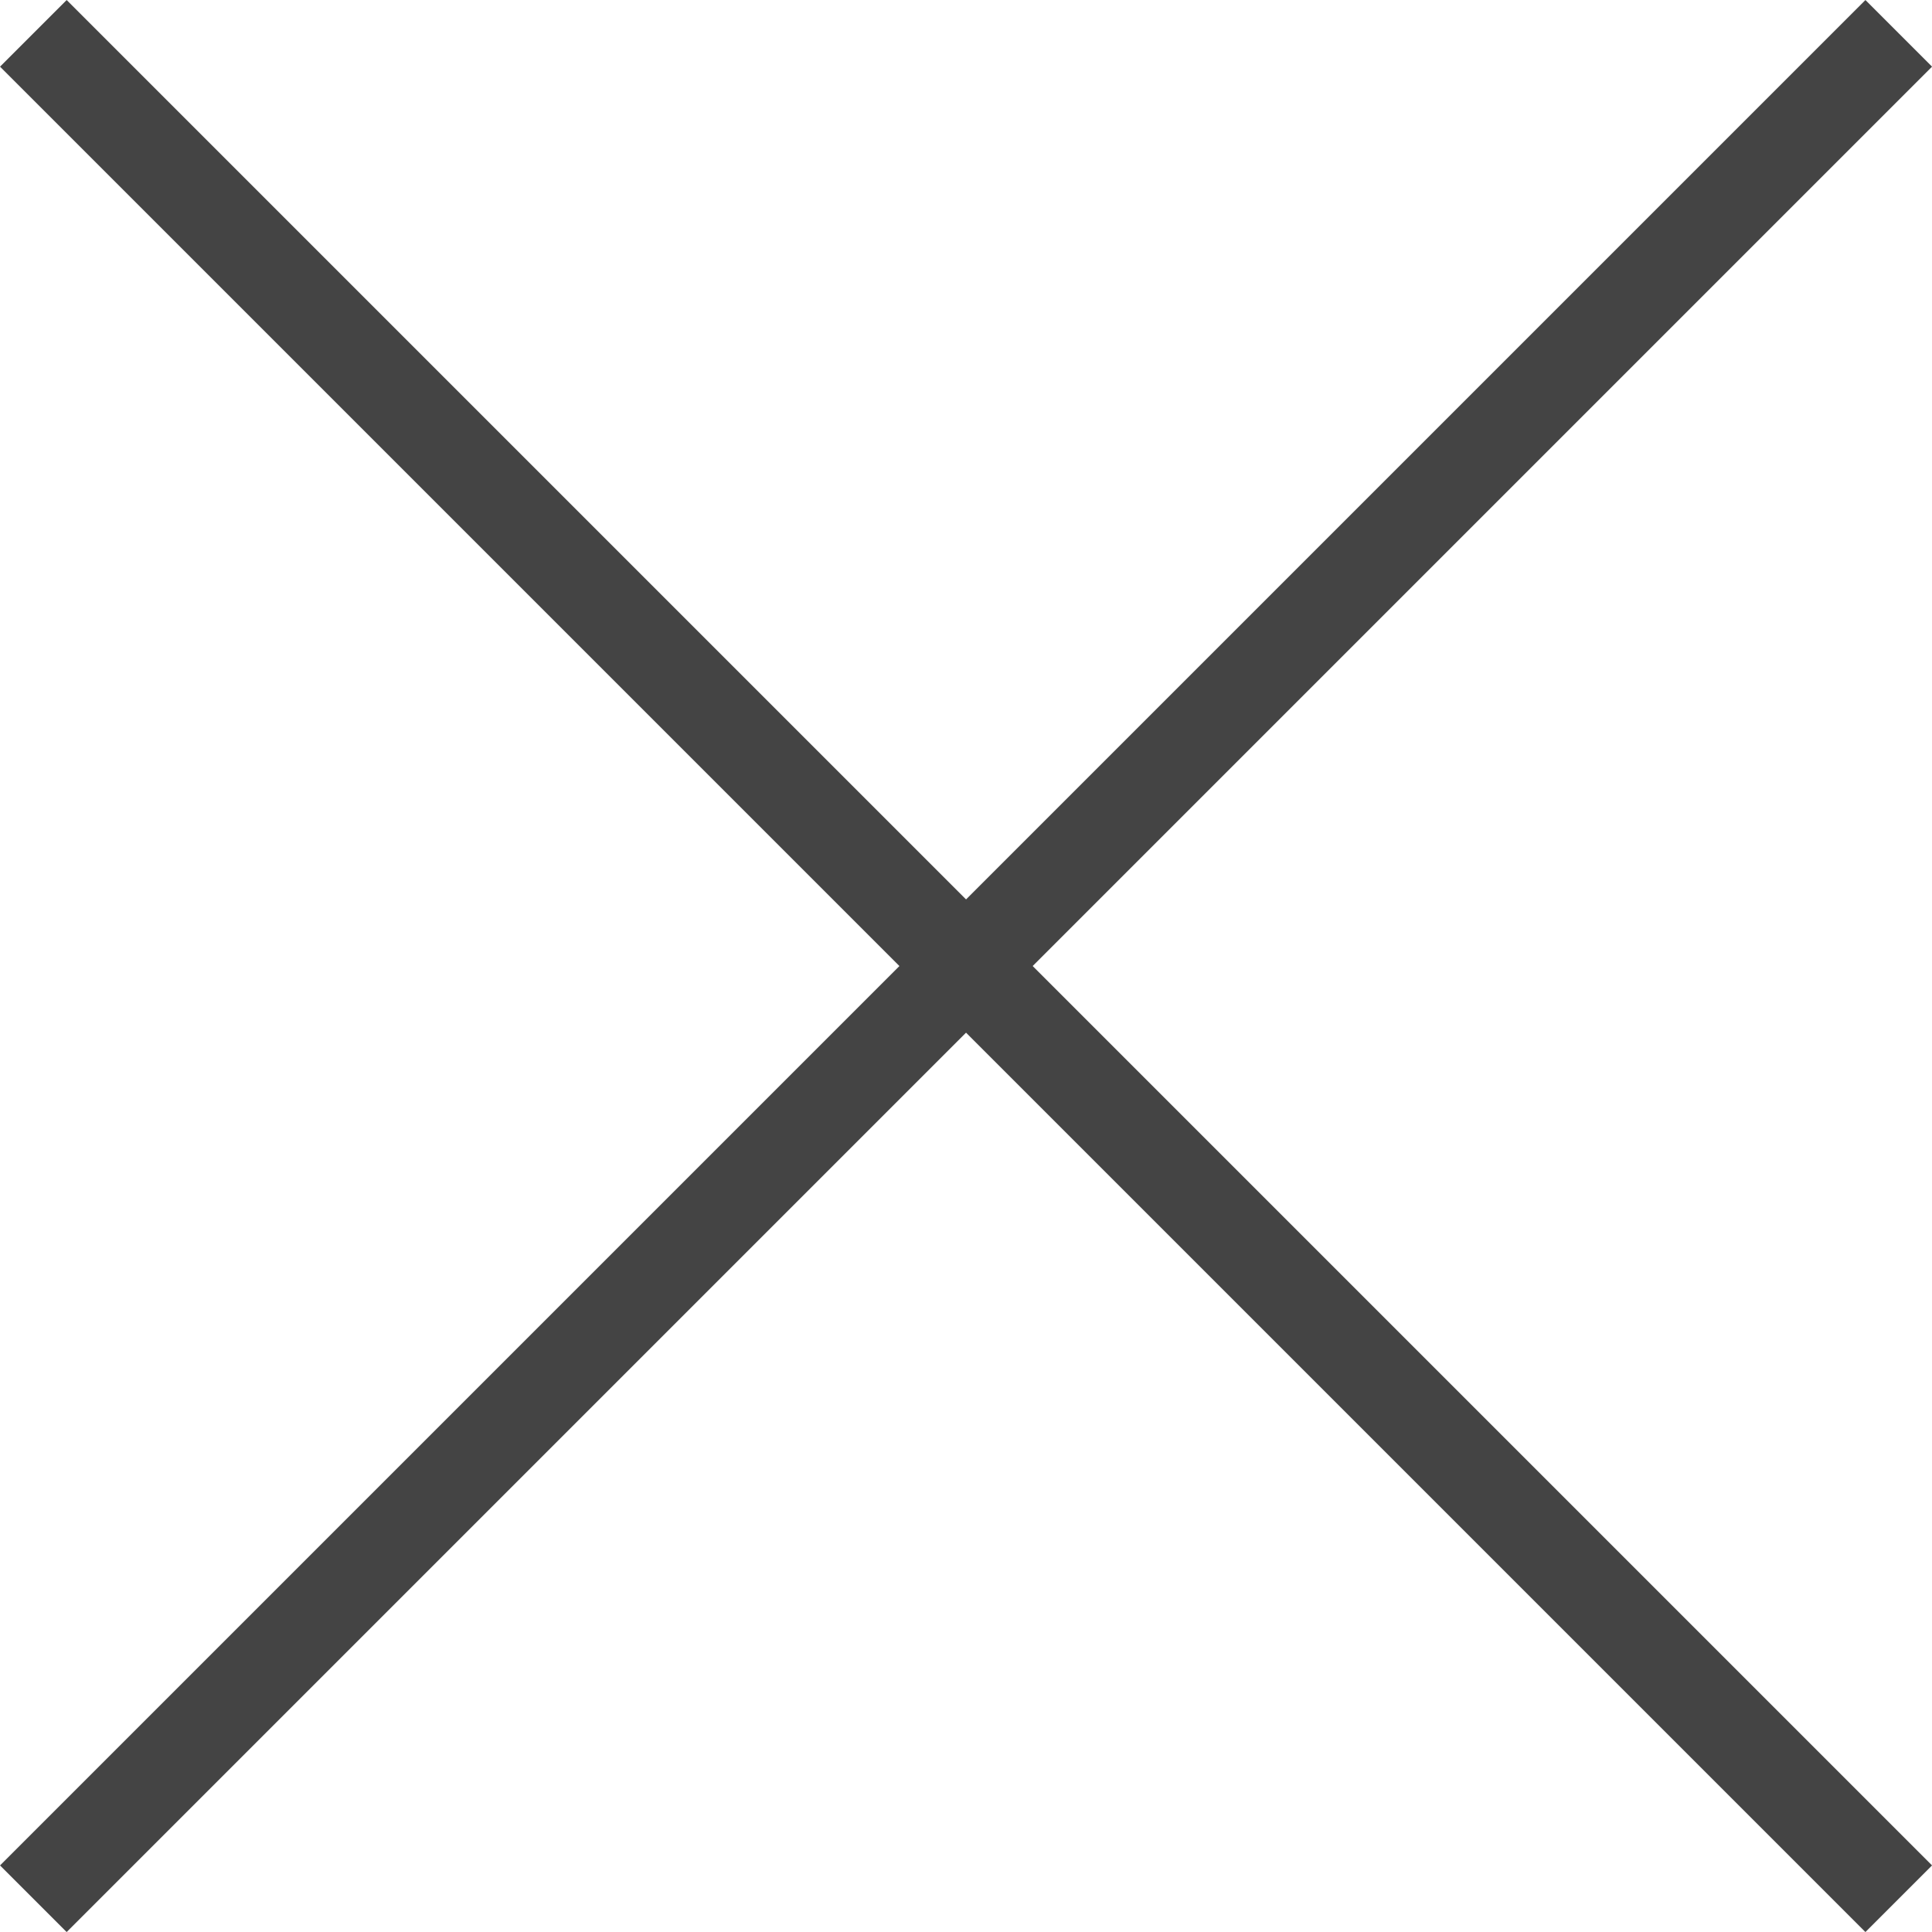
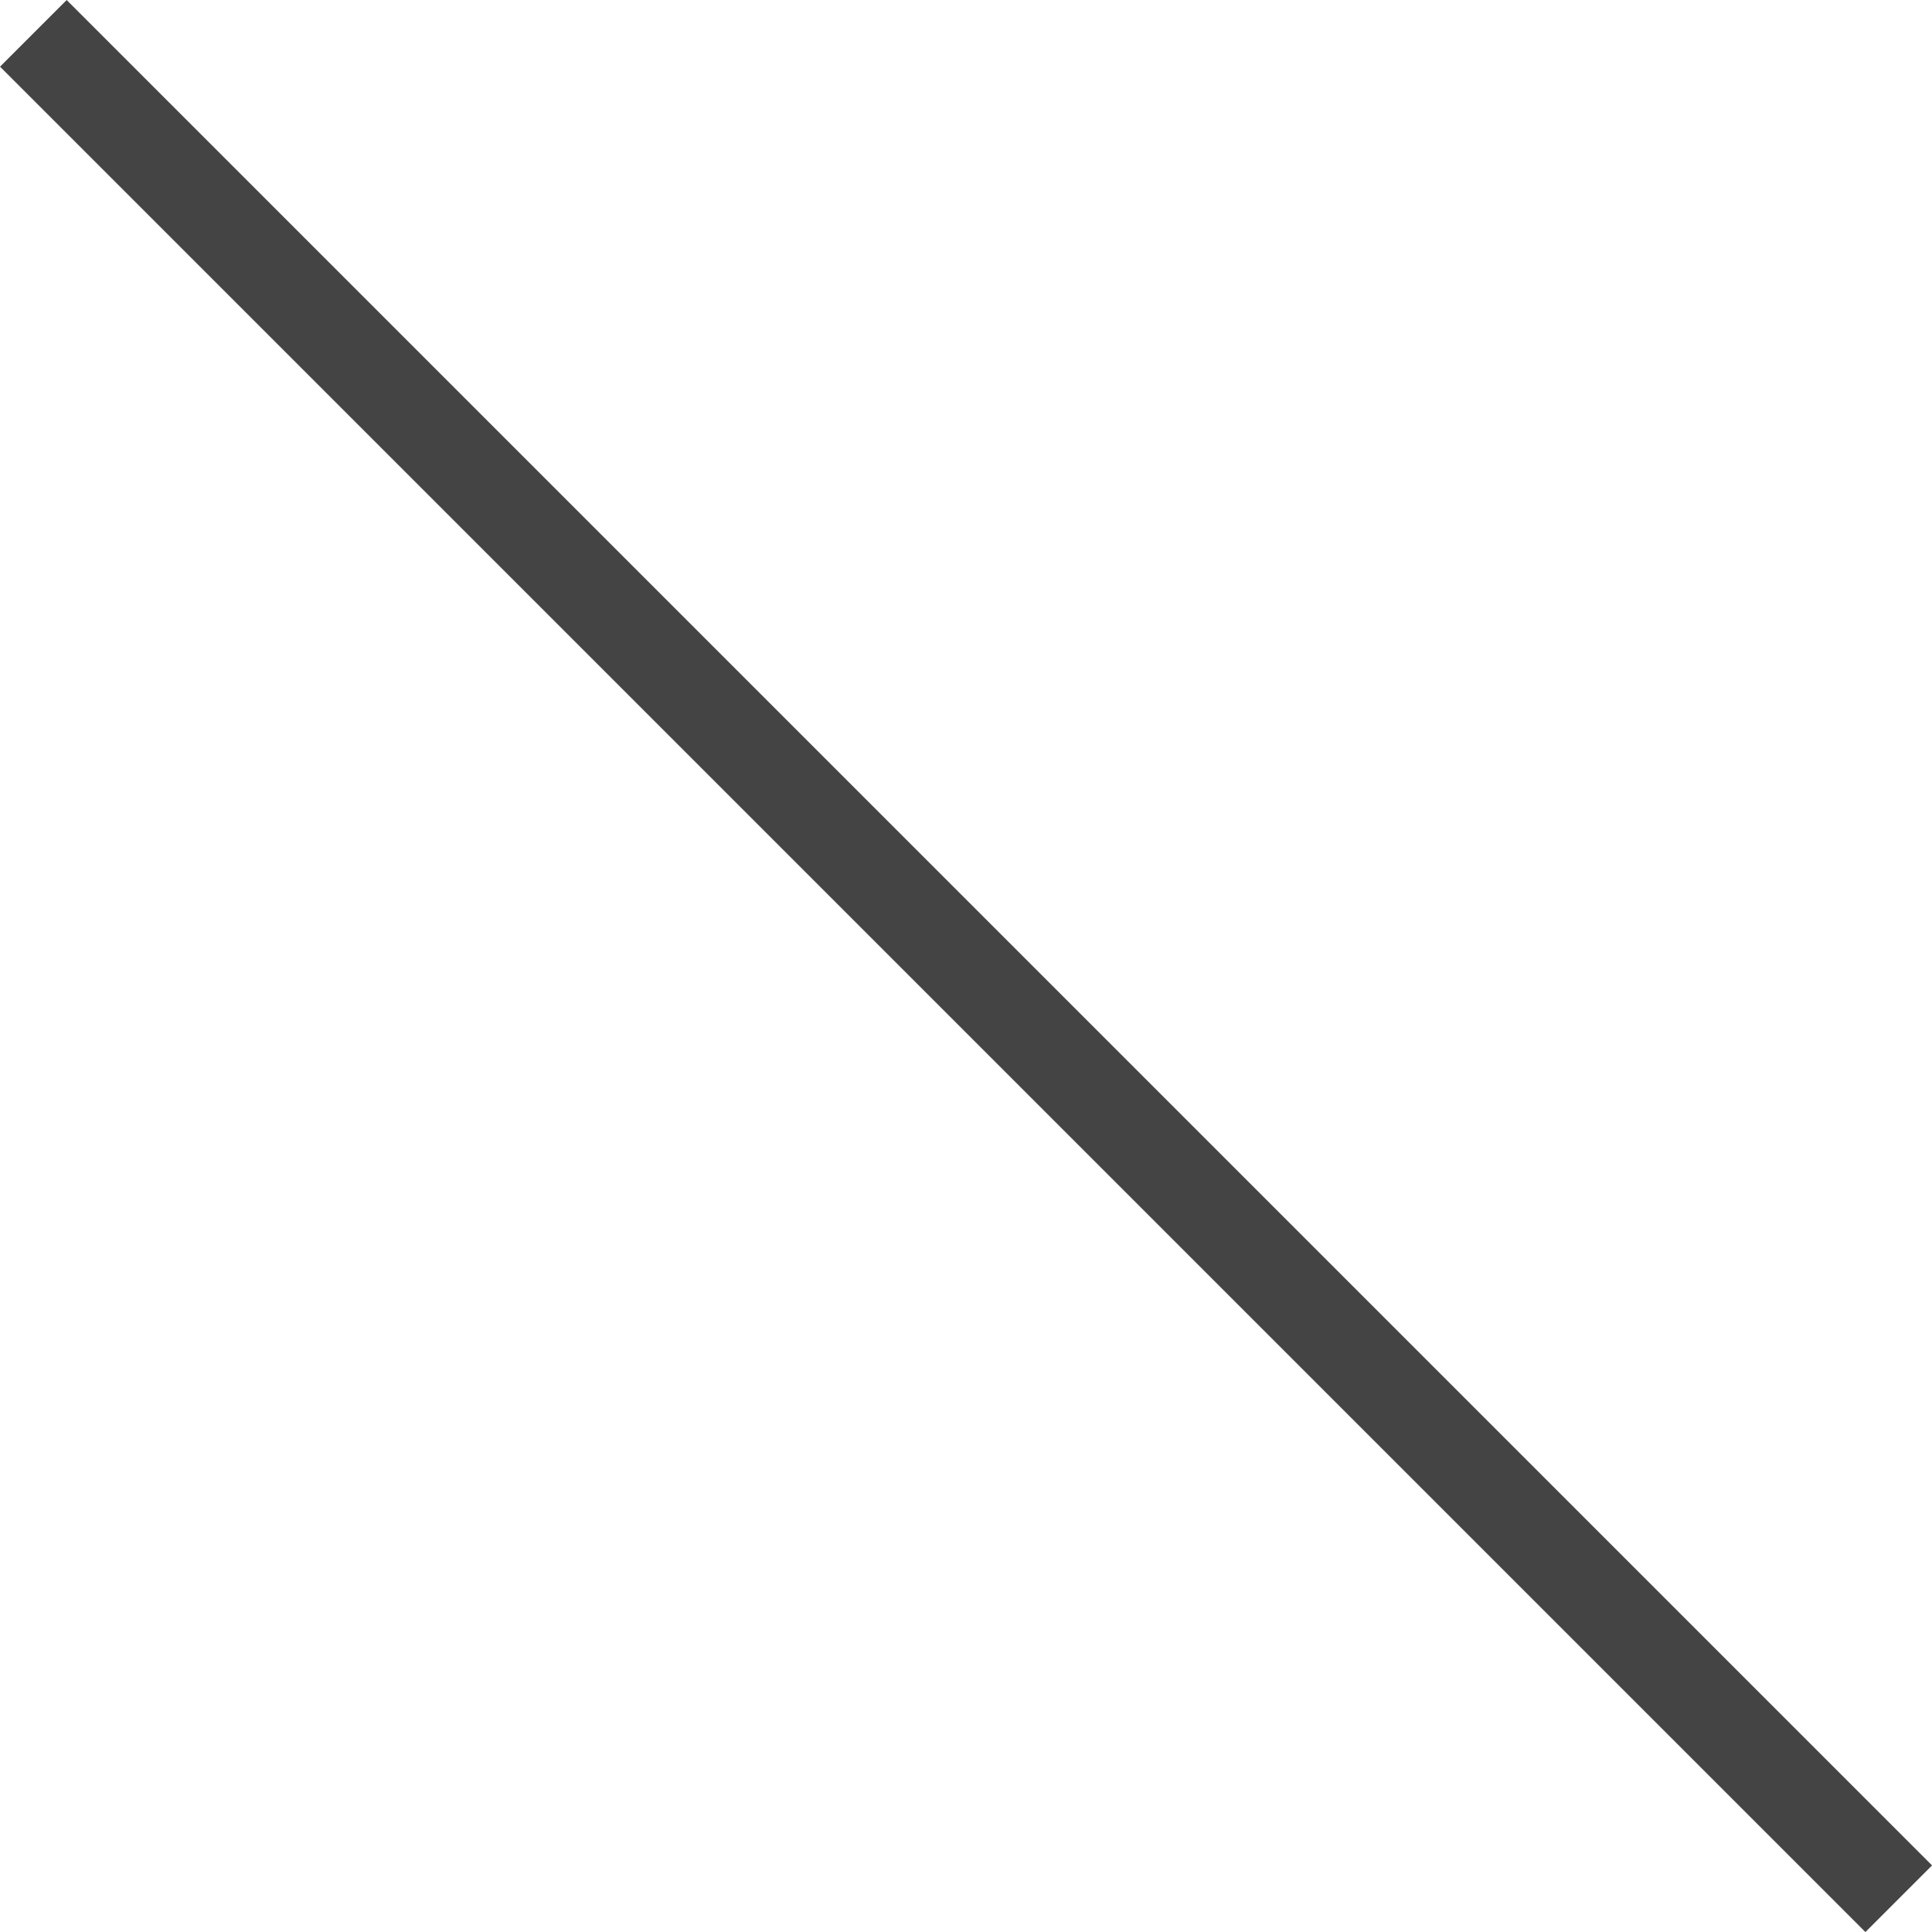
<svg xmlns="http://www.w3.org/2000/svg" width="20.506" height="20.506" viewBox="0 0 20.506 20.506">
  <g id="Group_2" data-name="Group 2" transform="translate(10.607 -9.192) rotate(45)">
-     <path id="Line_4" data-name="Line 4" d="M.5.5v27" transform="translate(13)" fill="none" stroke="#444" stroke-linecap="square" stroke-miterlimit="10" stroke-width="1" />
    <path id="Line_4-2" data-name="Line 4" d="M27,.5H0" transform="translate(0 13.5)" fill="none" stroke="#444" stroke-linecap="square" stroke-miterlimit="10" stroke-width="1" />
  </g>
</svg>